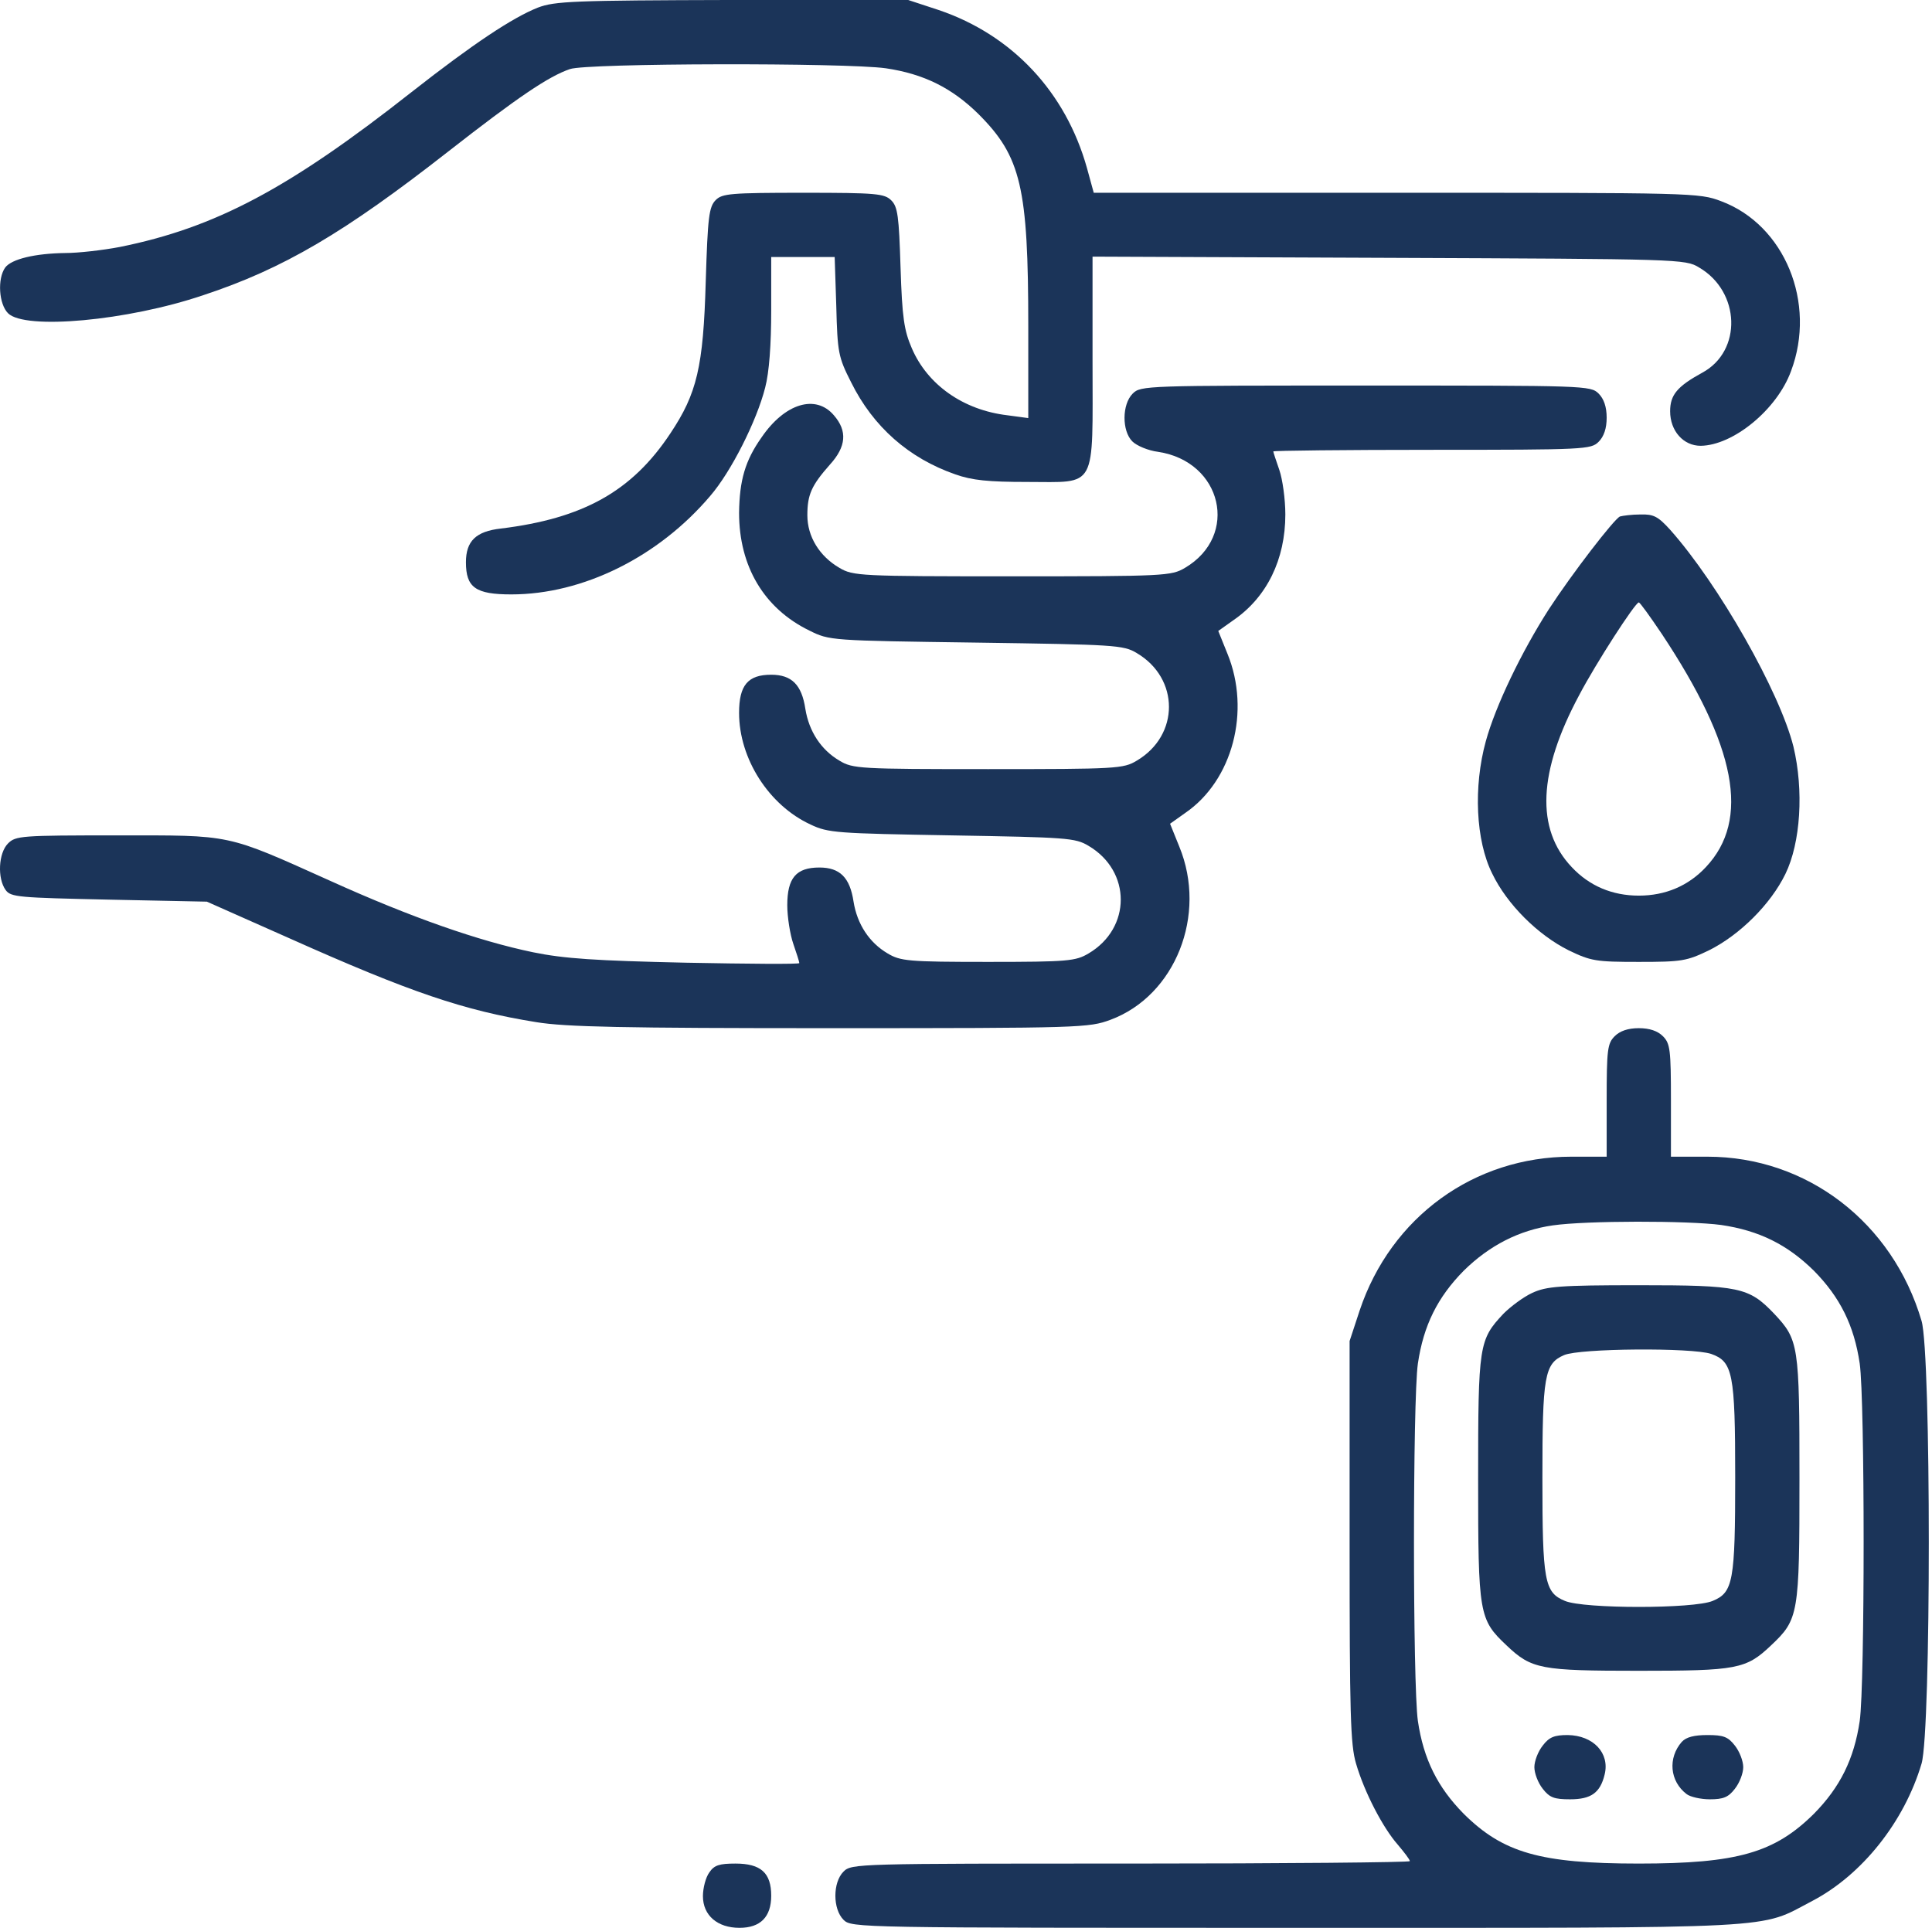
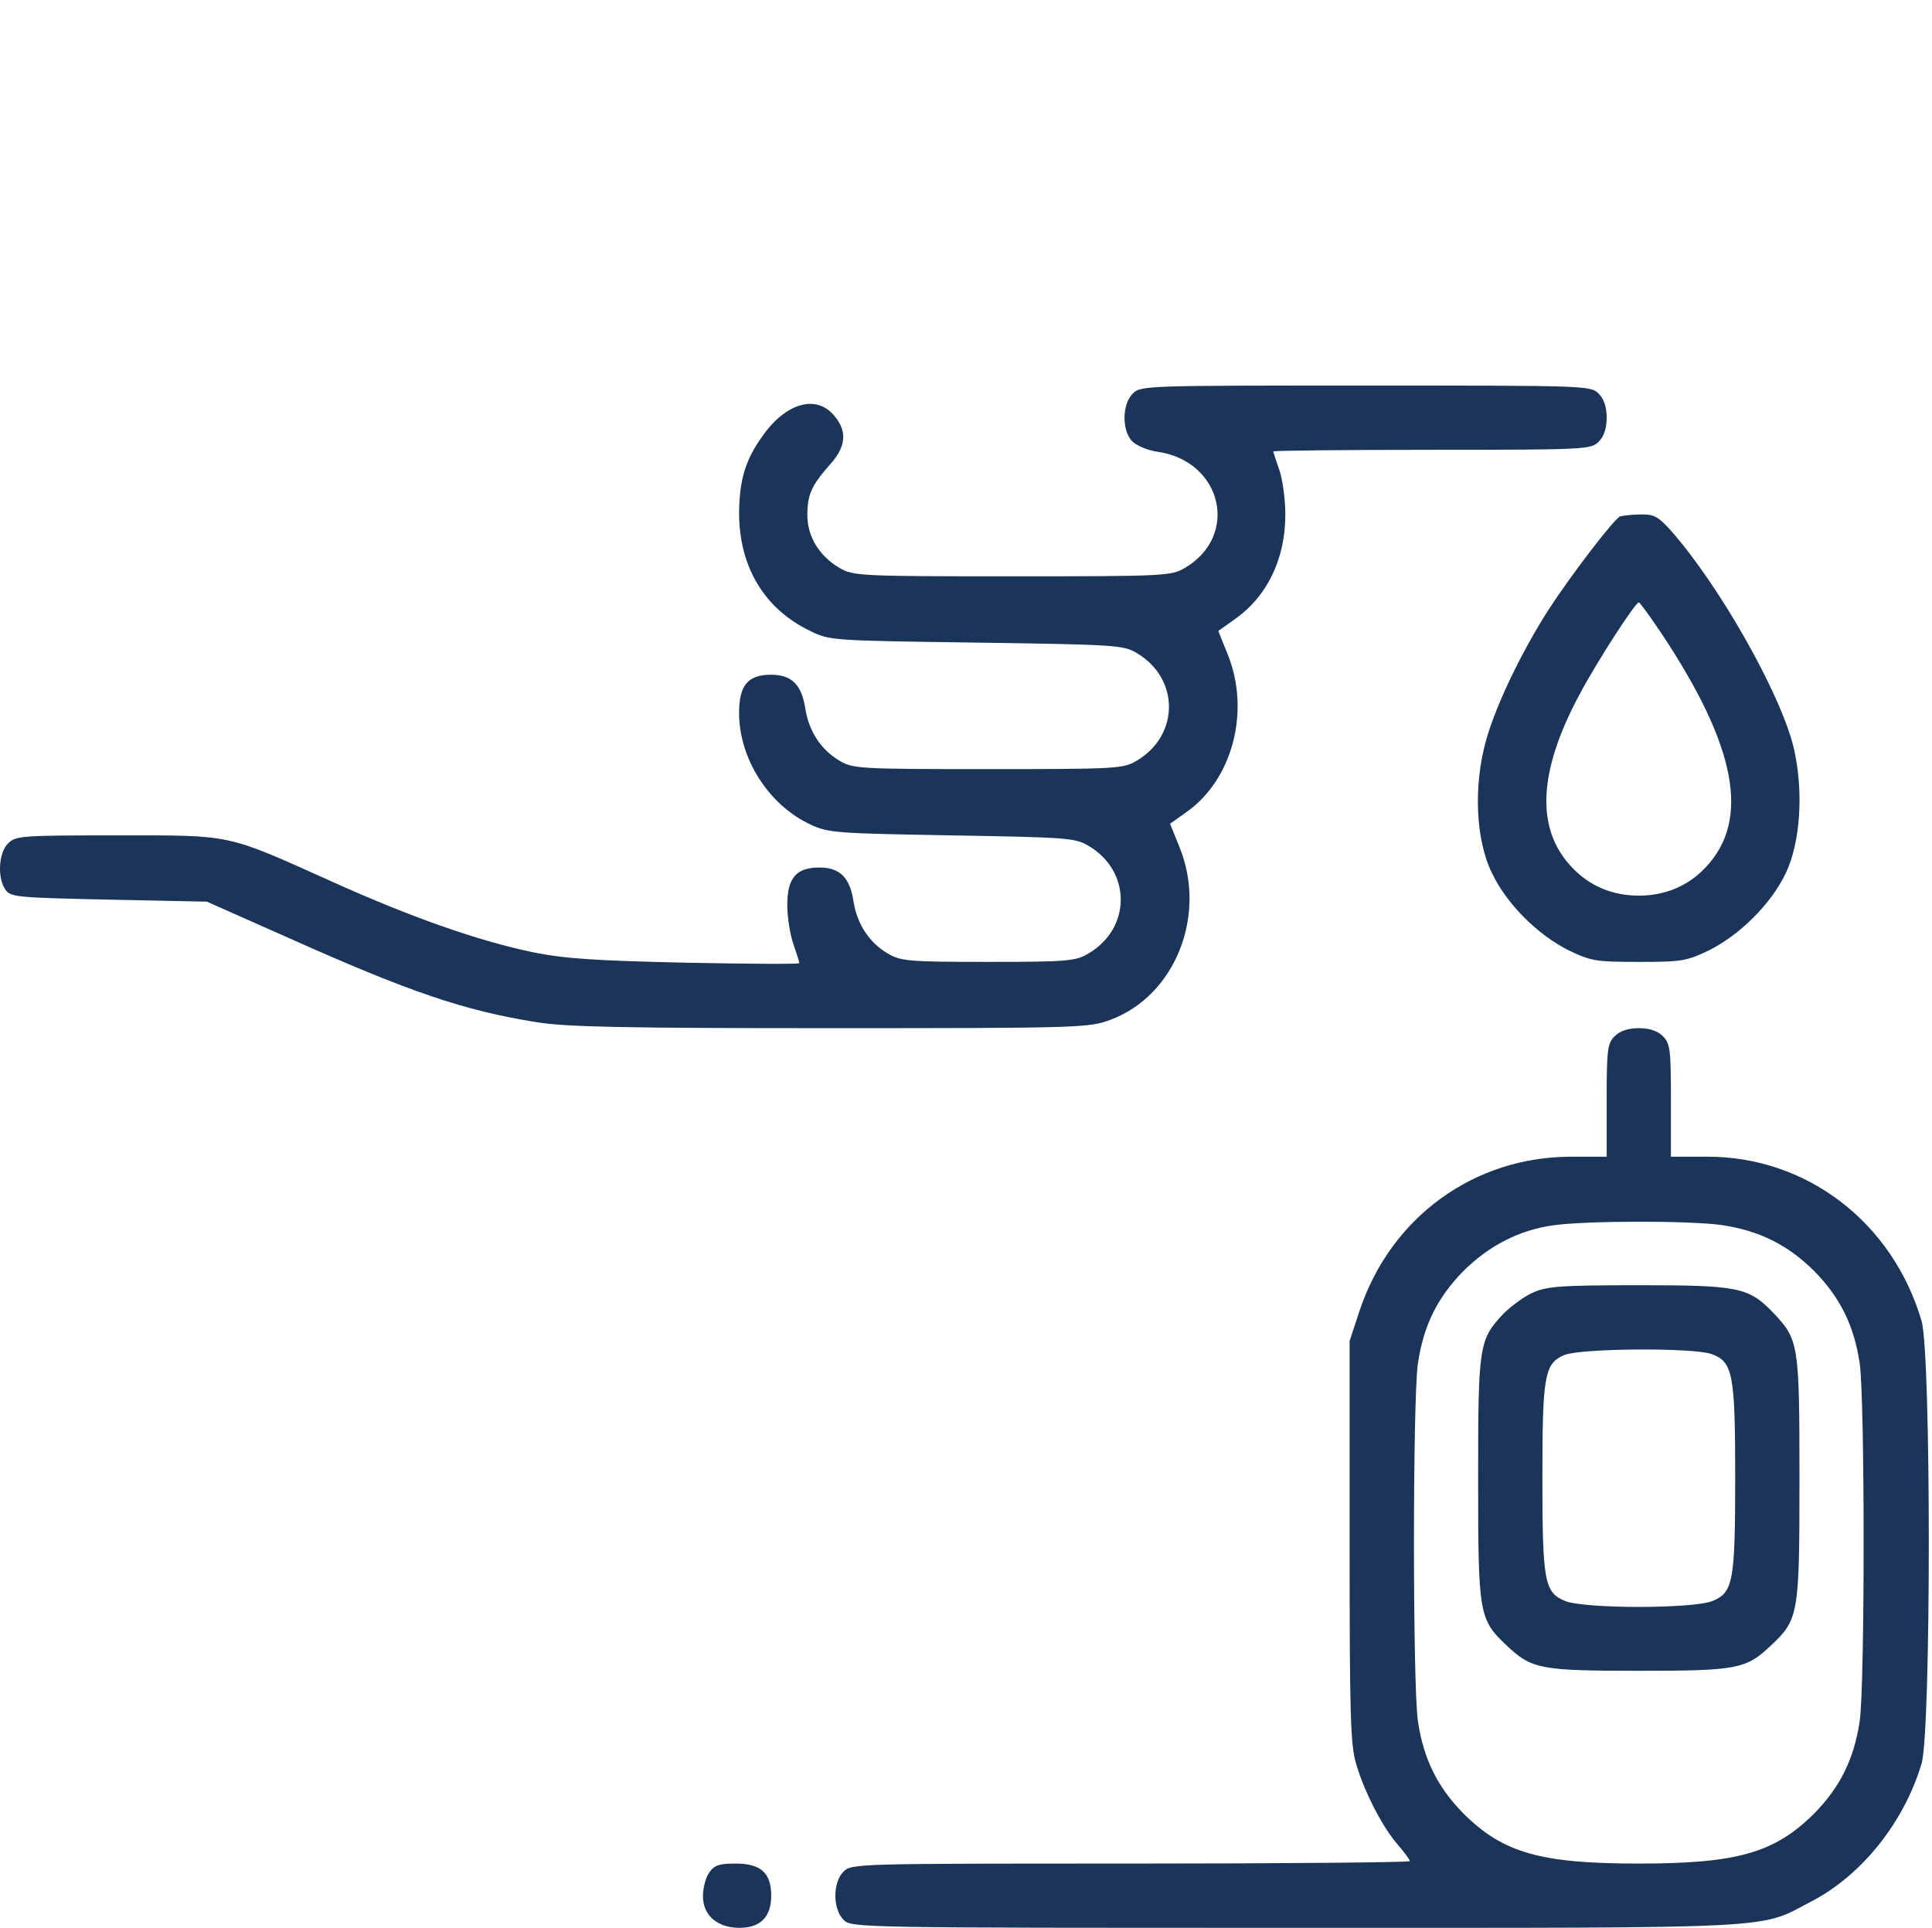
<svg xmlns="http://www.w3.org/2000/svg" width="481" height="480" viewBox="0 0 481 480" fill="none">
-   <path d="M133.904 1.896C127.604 4.396 117.804 10.896 102.504 22.896C71.904 46.996 53.604 56.696 29.804 61.496C25.604 62.296 19.504 62.996 16.304 62.996C8.704 63.096 2.904 64.496 1.304 66.596C-0.696 69.396 -0.296 75.696 2.004 77.996C6.204 82.196 31.704 79.896 50.604 73.496C70.604 66.896 85.804 57.896 111.504 37.796C128.904 24.196 136.604 18.996 141.904 17.196C146.204 15.696 210.404 15.596 220.504 16.996C230.004 18.396 237.004 21.896 243.604 28.396C254.204 38.996 256.004 46.596 256.004 81.296V104.096L250.804 103.396C239.804 102.096 230.904 95.796 227.004 86.696C225.104 82.296 224.604 79.196 224.204 66.596C223.804 53.796 223.504 51.496 221.904 49.896C220.204 48.196 218.204 47.996 200.004 47.996C181.904 47.996 179.804 48.196 178.204 49.796C176.504 51.496 176.204 53.996 175.704 70.096C175.104 91.396 173.504 97.996 166.904 107.896C157.304 122.396 145.104 129.096 124.704 131.596C118.504 132.296 116.004 134.696 116.004 139.996C116.004 146.296 118.404 147.996 127.304 147.996C145.104 147.996 163.904 138.696 176.804 123.496C182.004 117.496 188.404 104.796 190.504 96.496C191.504 92.696 192.004 85.796 192.004 77.296V63.996H199.904H207.804L208.204 76.196C208.504 87.796 208.704 88.896 211.904 95.196C217.404 106.296 226.304 114.096 237.804 118.096C242.004 119.596 246.104 119.996 255.704 119.996C273.304 119.996 272.004 122.296 272.004 89.996V63.896L345.804 64.196C418.104 64.496 419.604 64.496 423.004 66.596C433.304 72.596 433.804 87.396 423.804 92.796C417.604 96.196 415.804 98.296 415.804 102.396C415.804 107.296 419.104 110.996 423.404 110.996C431.504 110.896 442.404 101.996 445.904 92.396C452.304 75.396 444.304 55.996 428.504 50.096C423.004 47.996 421.504 47.996 347.604 47.996H272.304L270.604 41.796C265.304 22.896 252.004 8.696 233.704 2.496L226.104 -0.004H182.304C142.704 0.096 138.104 0.296 133.904 1.896Z" fill="#1B3459" />
  <path d="M282.004 97.996C279.304 100.696 279.304 107.296 281.904 109.896C283.004 110.996 285.904 112.196 288.304 112.496C304.304 114.896 308.604 133.396 295.004 141.396C291.604 143.396 290.004 143.496 252.004 143.496C214.004 143.496 212.404 143.396 209.004 141.396C204.004 138.496 201.004 133.596 201.004 128.296C201.004 123.196 202.004 120.896 206.604 115.696C210.704 111.196 211.004 107.296 207.604 103.396C203.104 98.096 195.404 100.396 189.604 108.896C185.504 114.696 184.104 119.596 184.004 127.696C184.004 140.996 190.204 151.496 201.504 156.996C206.504 159.496 206.804 159.496 243.004 159.996C277.504 160.496 279.704 160.596 283.004 162.596C293.704 168.896 293.704 183.096 283.004 189.396C279.704 191.396 278.004 191.496 246.004 191.496C214.004 191.496 212.304 191.396 209.004 189.396C204.404 186.696 201.404 182.096 200.504 176.496C199.604 170.496 197.104 167.996 192.004 167.996C186.204 167.996 184.004 170.596 184.004 177.496C184.004 188.896 191.404 200.496 201.804 205.296C206.204 207.396 208.304 207.496 237.004 207.996C265.504 208.496 267.704 208.596 271.004 210.596C281.704 216.896 281.704 231.096 271.004 237.396C267.804 239.296 265.904 239.496 246.004 239.496C226.104 239.496 224.204 239.296 221.004 237.396C216.404 234.696 213.404 230.096 212.504 224.496C211.604 218.496 209.104 215.996 204.004 215.996C198.204 215.996 196.004 218.596 196.004 225.396C196.004 228.296 196.704 232.696 197.504 234.996C198.304 237.296 199.004 239.496 199.004 239.796C199.004 240.096 186.304 239.996 170.804 239.696C148.304 239.196 140.504 238.696 132.704 237.096C119.204 234.296 102.304 228.396 82.404 219.396C55.904 207.496 58.104 207.996 29.004 207.996C5.304 207.996 3.904 208.096 2.004 209.996C-0.396 212.396 -0.696 218.696 1.404 221.596C2.704 223.396 4.604 223.496 27.204 223.996L51.504 224.496L72.004 233.596C102.204 247.096 115.504 251.596 133.504 254.496C140.804 255.696 154.904 255.996 206.704 255.996C269.404 255.996 271.104 255.896 276.504 253.896C292.604 247.896 300.604 227.796 293.604 210.796L291.304 205.096L295.104 202.396C306.904 194.296 311.404 176.996 305.604 162.796L303.304 157.096L307.104 154.396C315.404 148.696 320.004 139.296 320.004 128.096C320.004 124.296 319.304 119.296 318.504 116.996C317.704 114.696 317.004 112.596 317.004 112.396C317.004 112.196 334.804 111.996 356.504 111.996C394.704 111.996 396.104 111.896 398.004 109.996C399.304 108.696 400.004 106.696 400.004 103.996C400.004 101.296 399.304 99.296 398.004 97.996C396.004 95.996 394.704 95.996 340.004 95.996C285.304 95.996 284.004 95.996 282.004 97.996Z" fill="#1B3459" />
  <path d="M403.304 128.596C401.804 129.296 391.404 142.796 385.604 151.696C378.804 162.296 372.304 175.796 369.904 184.596C366.804 195.896 367.404 209.296 371.504 217.496C375.204 225.196 382.904 232.796 390.504 236.596C396.104 239.296 397.304 239.496 408.004 239.496C418.704 239.496 419.904 239.296 425.504 236.596C433.104 232.796 440.804 225.196 444.504 217.596C448.304 209.796 449.104 196.796 446.504 185.896C443.104 172.296 427.904 145.496 415.804 131.896C412.804 128.596 411.704 127.996 408.404 128.096C406.304 128.096 404.004 128.396 403.304 128.596ZM413.704 157.796C432.304 185.796 435.804 204.096 424.704 215.896C420.304 220.596 414.604 222.996 408.004 222.996C401.404 222.996 395.704 220.596 391.304 215.896C382.304 206.396 382.904 192.196 393.204 172.996C397.304 165.196 407.104 149.996 408.004 149.996C408.304 149.996 410.804 153.496 413.704 157.796Z" fill="#1B3459" />
  <path d="M402.004 257.996C400.204 259.796 400.004 261.296 400.004 273.996V287.996H391.204C367.004 287.996 346.304 302.996 338.504 326.296L336.004 333.896V383.696C336.004 426.696 336.204 434.396 337.604 439.096C339.704 446.296 344.304 455.096 348.004 459.296C349.604 461.196 351.004 462.996 351.004 463.396C351.004 463.696 319.704 463.996 281.504 463.996C213.304 463.996 212.004 463.996 210.004 465.996C207.304 468.696 207.304 475.296 210.004 477.996C212.004 479.996 213.304 479.996 322.804 479.996C445.704 479.996 437.604 480.396 451.204 473.296C463.604 466.796 474.104 453.596 478.404 439.096C480.804 430.896 480.804 337.096 478.404 328.896C471.204 304.396 449.904 287.996 425.104 287.996H416.004V273.996C416.004 261.296 415.804 259.796 414.004 257.996C412.704 256.696 410.704 255.996 408.004 255.996C405.304 255.996 403.304 256.696 402.004 257.996ZM428.504 304.996C438.004 306.396 445.004 309.896 451.604 316.396C458.104 322.996 461.604 329.996 463.004 339.496C464.304 348.596 464.304 419.396 463.004 428.496C461.604 437.996 458.104 444.996 451.604 451.596C441.804 461.296 432.604 463.996 408.004 463.996C383.404 463.996 374.204 461.296 364.404 451.596C357.904 444.996 354.404 437.996 353.004 428.496C351.704 419.396 351.704 348.596 353.004 339.496C354.404 329.996 357.904 322.996 364.404 316.396C370.804 310.096 378.204 306.296 386.604 305.096C395.004 303.896 420.204 303.896 428.504 304.996Z" fill="#1B3459" />
  <path d="M381.504 321.896C379.304 322.896 376.104 325.296 374.304 327.096C368.204 333.596 368.004 334.796 368.004 368.196C368.004 401.996 368.204 403.196 375.104 409.696C381.304 415.596 383.604 415.996 408.004 415.996C432.404 415.996 434.704 415.596 440.904 409.696C447.804 403.196 448.004 401.996 448.004 368.196C448.004 334.796 447.804 333.596 441.704 327.096C435.404 320.496 433.104 319.996 408.004 319.996C388.204 319.996 385.004 320.296 381.504 321.896ZM426.004 337.096C431.404 338.996 432.004 341.896 432.004 367.796C432.004 393.696 431.504 396.496 426.404 398.596C421.704 400.596 394.304 400.596 389.604 398.596C384.504 396.496 384.004 393.696 384.004 367.996C384.004 342.596 384.504 339.496 389.404 337.396C393.304 335.696 421.204 335.496 426.004 337.096Z" fill="#1B3459" />
-   <path d="M384.104 434.596C382.904 436.096 382.004 438.496 382.004 439.996C382.004 441.496 382.904 443.896 384.104 445.396C385.804 447.596 387.004 447.996 390.904 447.996C396.104 447.996 398.404 446.396 399.504 441.796C400.804 436.496 396.704 432.096 390.304 431.996C387.004 431.996 385.704 432.496 384.104 434.596Z" fill="#1B3459" />
-   <path d="M418.704 433.696C415.204 437.696 415.704 443.496 419.904 446.696C420.804 447.396 423.404 447.996 425.704 447.996C429.004 447.996 430.304 447.496 431.904 445.396C433.104 443.896 434.004 441.496 434.004 439.996C434.004 438.496 433.104 436.096 431.904 434.596C430.204 432.396 429.004 431.996 425.104 431.996C421.804 431.996 419.804 432.496 418.704 433.696Z" fill="#1B3459" />
  <path d="M176.604 466.196C175.704 467.396 175.004 470.096 175.004 472.096C175.004 476.896 178.604 479.996 184.104 479.996C189.304 479.996 192.004 477.296 192.004 471.996C192.004 466.296 189.404 463.996 183.104 463.996C179.104 463.996 177.804 464.396 176.604 466.196Z" fill="#1B3459" />
</svg>